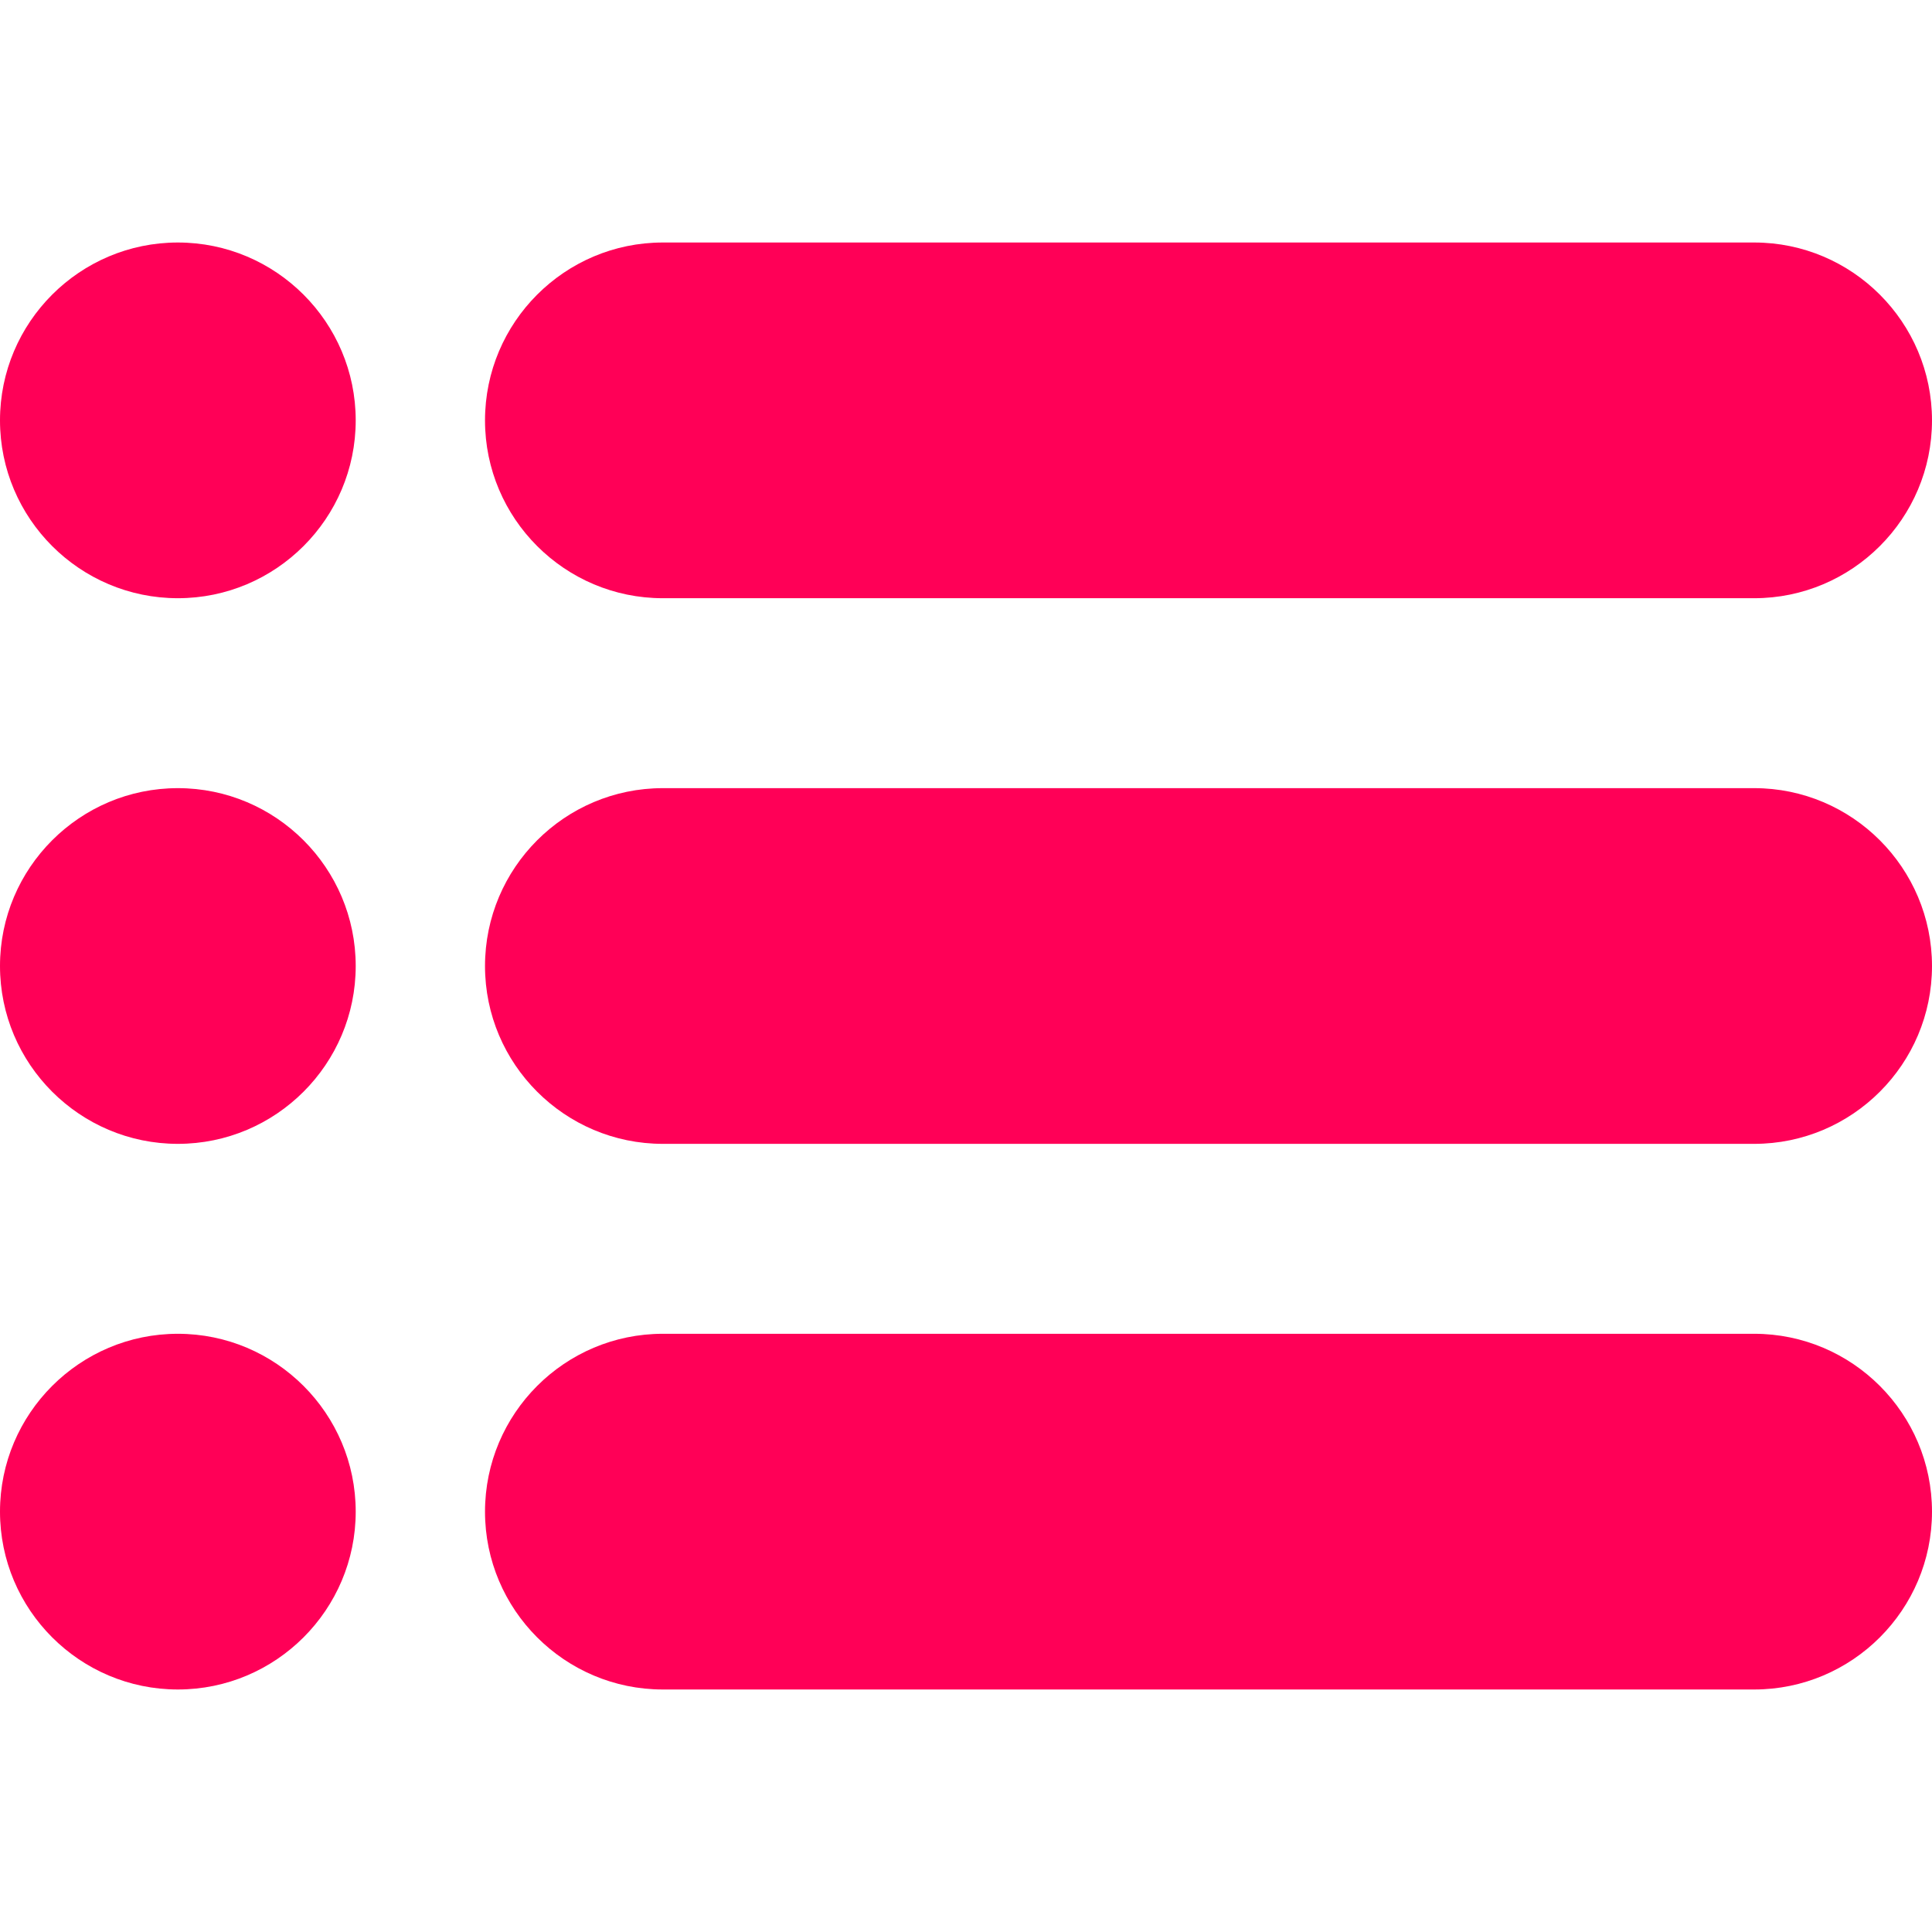
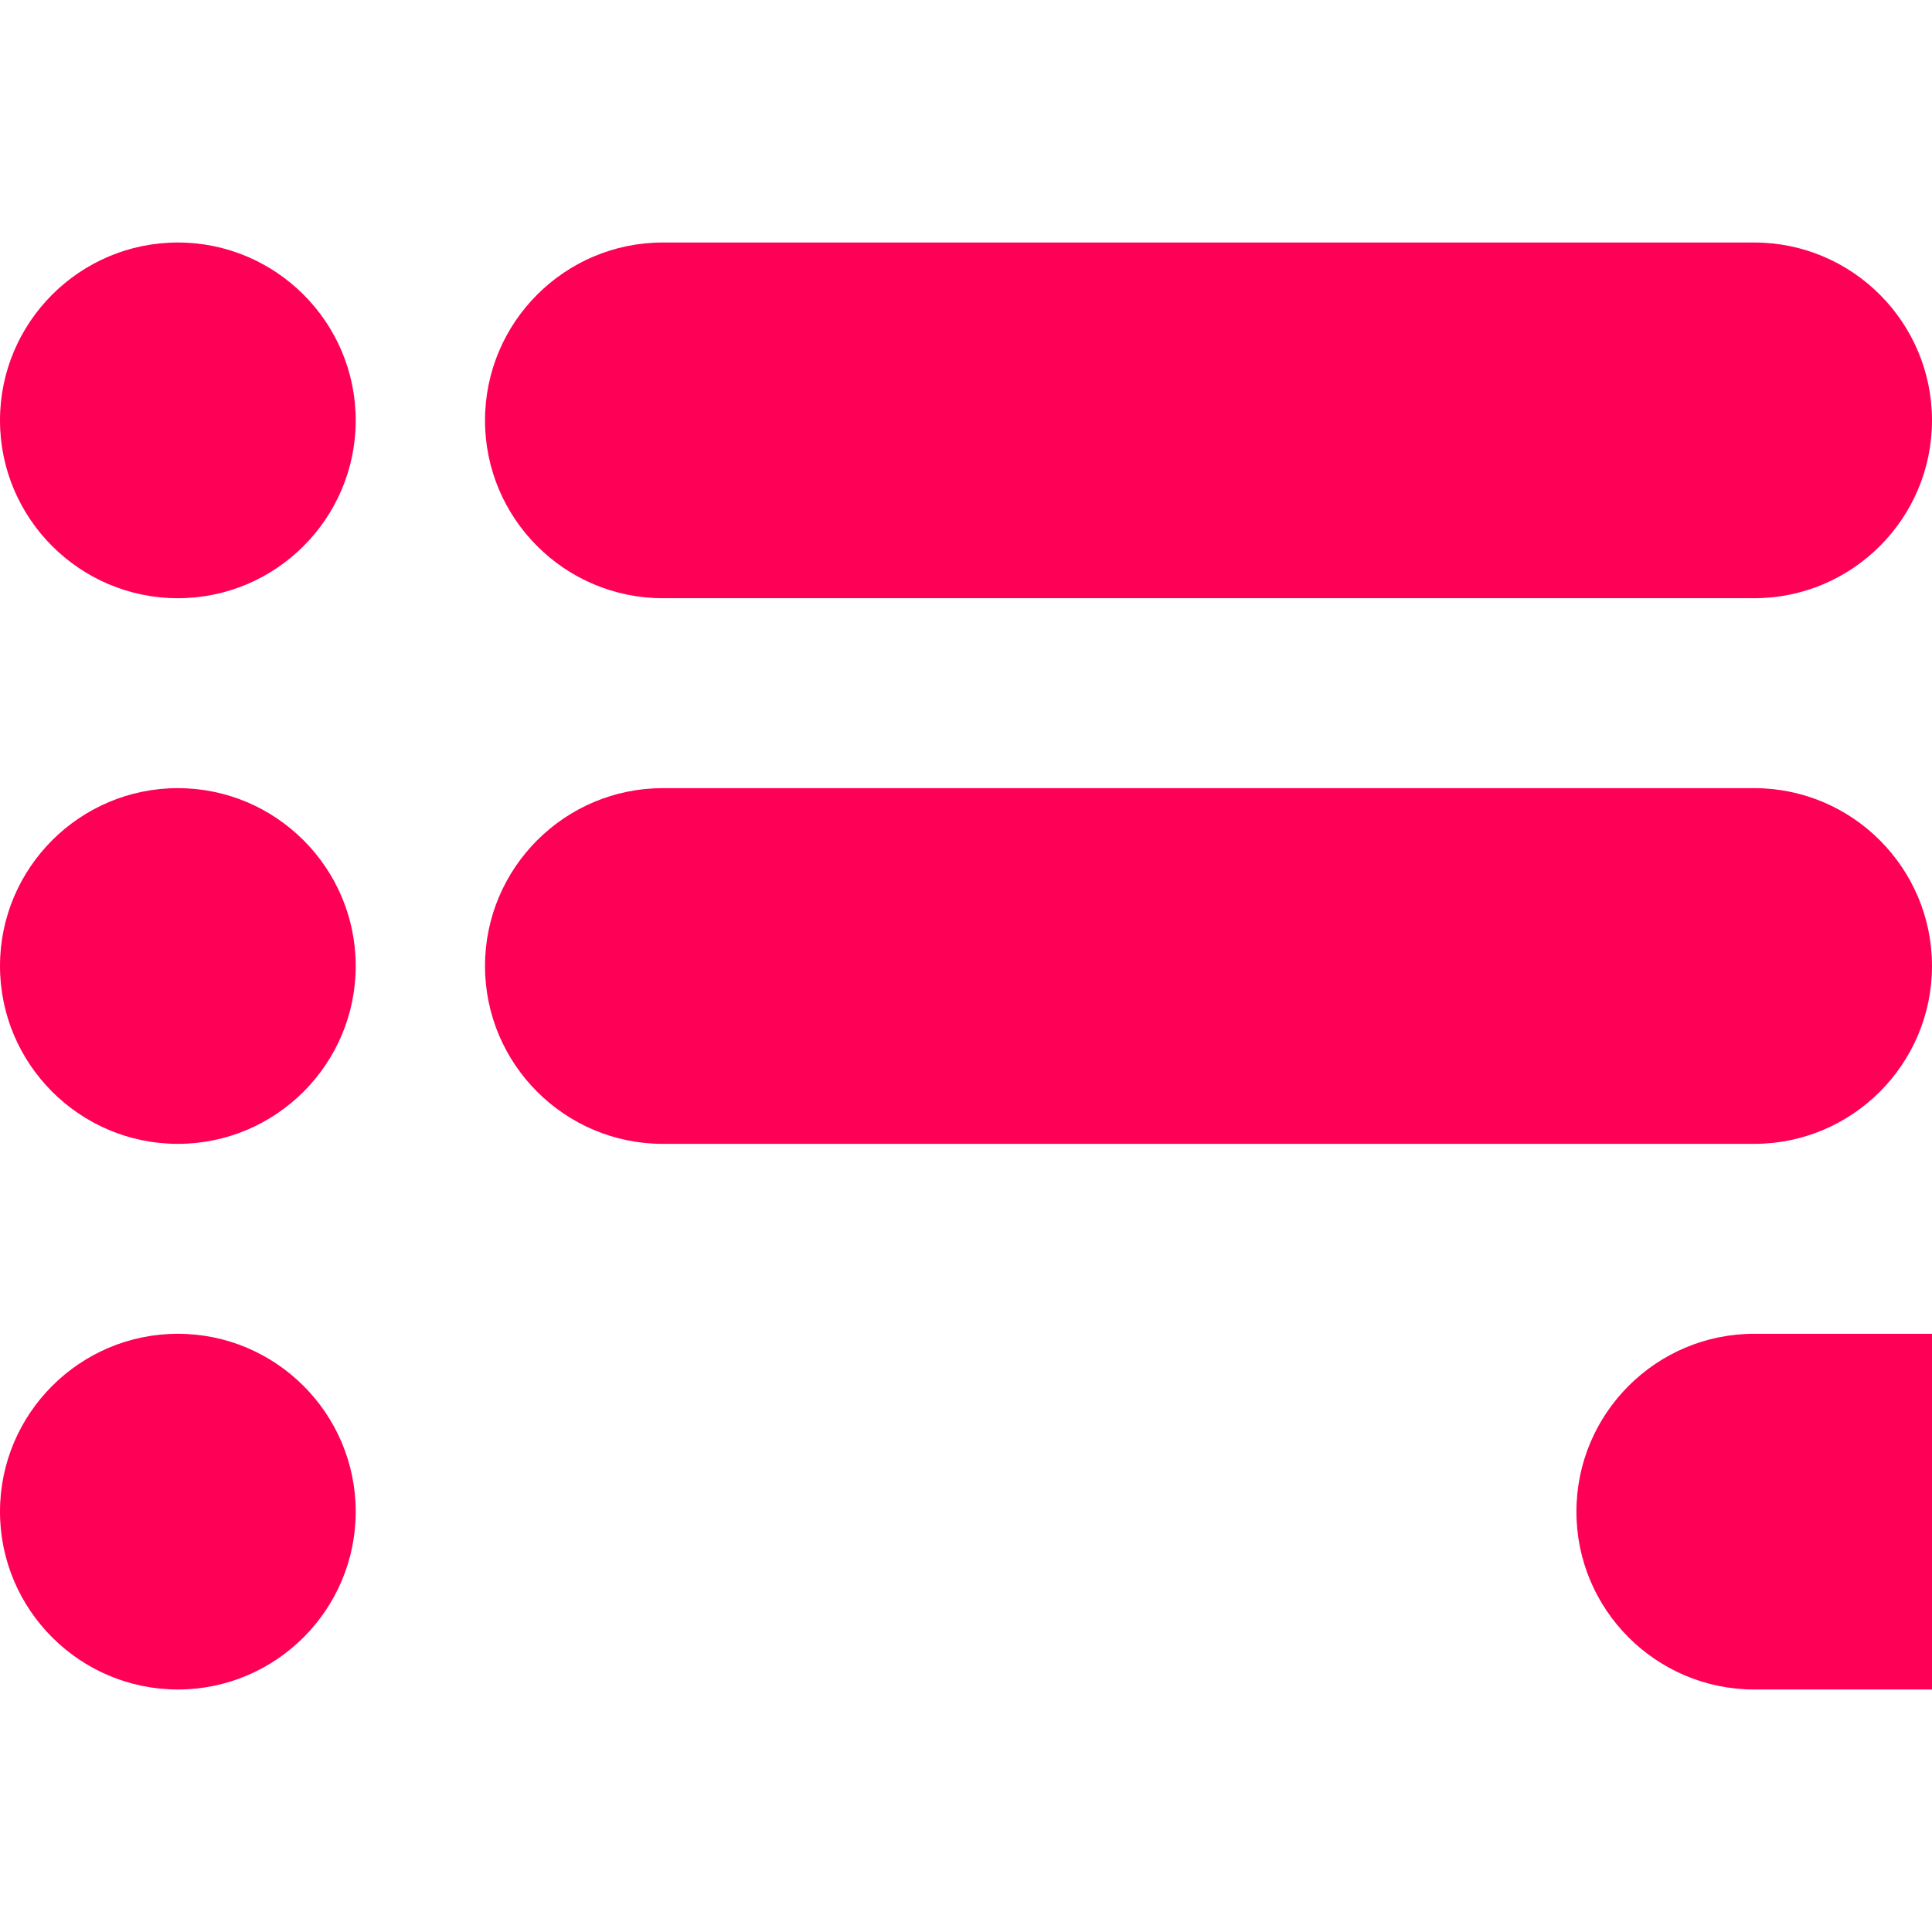
<svg xmlns="http://www.w3.org/2000/svg" version="1.1" width="512" height="512" x="0" y="0" viewBox="0 0 512 512" style="enable-background:new 0 0 512 512" xml:space="preserve" class="">
  <g>
-     <path d="M464.883 64.267H175.65c-25.98 0-47.117 21.137-47.117 47.149 0 25.98 21.137 47.117 47.117 47.117h289.232c25.98 0 47.117-21.137 47.117-47.117.001-26.013-21.136-47.149-47.116-47.149zM47.134 64.267C21.145 64.267 0 85.411 0 111.4s21.145 47.133 47.134 47.133 47.133-21.144 47.133-47.133-21.144-47.133-47.133-47.133zM47.134 208.867C21.145 208.867 0 230.011 0 256s21.145 47.133 47.134 47.133S94.267 281.989 94.267 256s-21.144-47.133-47.133-47.133zM47.134 353.467C21.145 353.467 0 374.611 0 400.6s21.145 47.133 47.134 47.133 47.133-21.144 47.133-47.133-21.144-47.133-47.133-47.133zM464.883 208.867H175.65c-25.98 0-47.117 21.137-47.117 47.149 0 25.98 21.137 47.117 47.117 47.117h289.232c25.98 0 47.117-21.137 47.117-47.117.001-26.013-21.136-47.149-47.116-47.149zM464.883 353.467H175.65c-25.98 0-47.117 21.137-47.117 47.149 0 25.98 21.137 47.117 47.117 47.117h289.232c25.98 0 47.117-21.137 47.117-47.117.001-26.012-21.136-47.149-47.116-47.149z" fill="#ff0057" opacity="1" data-original="#000000" class="" />
+     <path d="M464.883 64.267H175.65c-25.98 0-47.117 21.137-47.117 47.149 0 25.98 21.137 47.117 47.117 47.117h289.232c25.98 0 47.117-21.137 47.117-47.117.001-26.013-21.136-47.149-47.116-47.149zM47.134 64.267C21.145 64.267 0 85.411 0 111.4s21.145 47.133 47.134 47.133 47.133-21.144 47.133-47.133-21.144-47.133-47.133-47.133zM47.134 208.867C21.145 208.867 0 230.011 0 256s21.145 47.133 47.134 47.133S94.267 281.989 94.267 256s-21.144-47.133-47.133-47.133zM47.134 353.467C21.145 353.467 0 374.611 0 400.6s21.145 47.133 47.134 47.133 47.133-21.144 47.133-47.133-21.144-47.133-47.133-47.133zM464.883 208.867H175.65c-25.98 0-47.117 21.137-47.117 47.149 0 25.98 21.137 47.117 47.117 47.117h289.232c25.98 0 47.117-21.137 47.117-47.117.001-26.013-21.136-47.149-47.116-47.149zM464.883 353.467c-25.98 0-47.117 21.137-47.117 47.149 0 25.98 21.137 47.117 47.117 47.117h289.232c25.98 0 47.117-21.137 47.117-47.117.001-26.012-21.136-47.149-47.116-47.149z" fill="#ff0057" opacity="1" data-original="#000000" class="" />
  </g>
</svg>